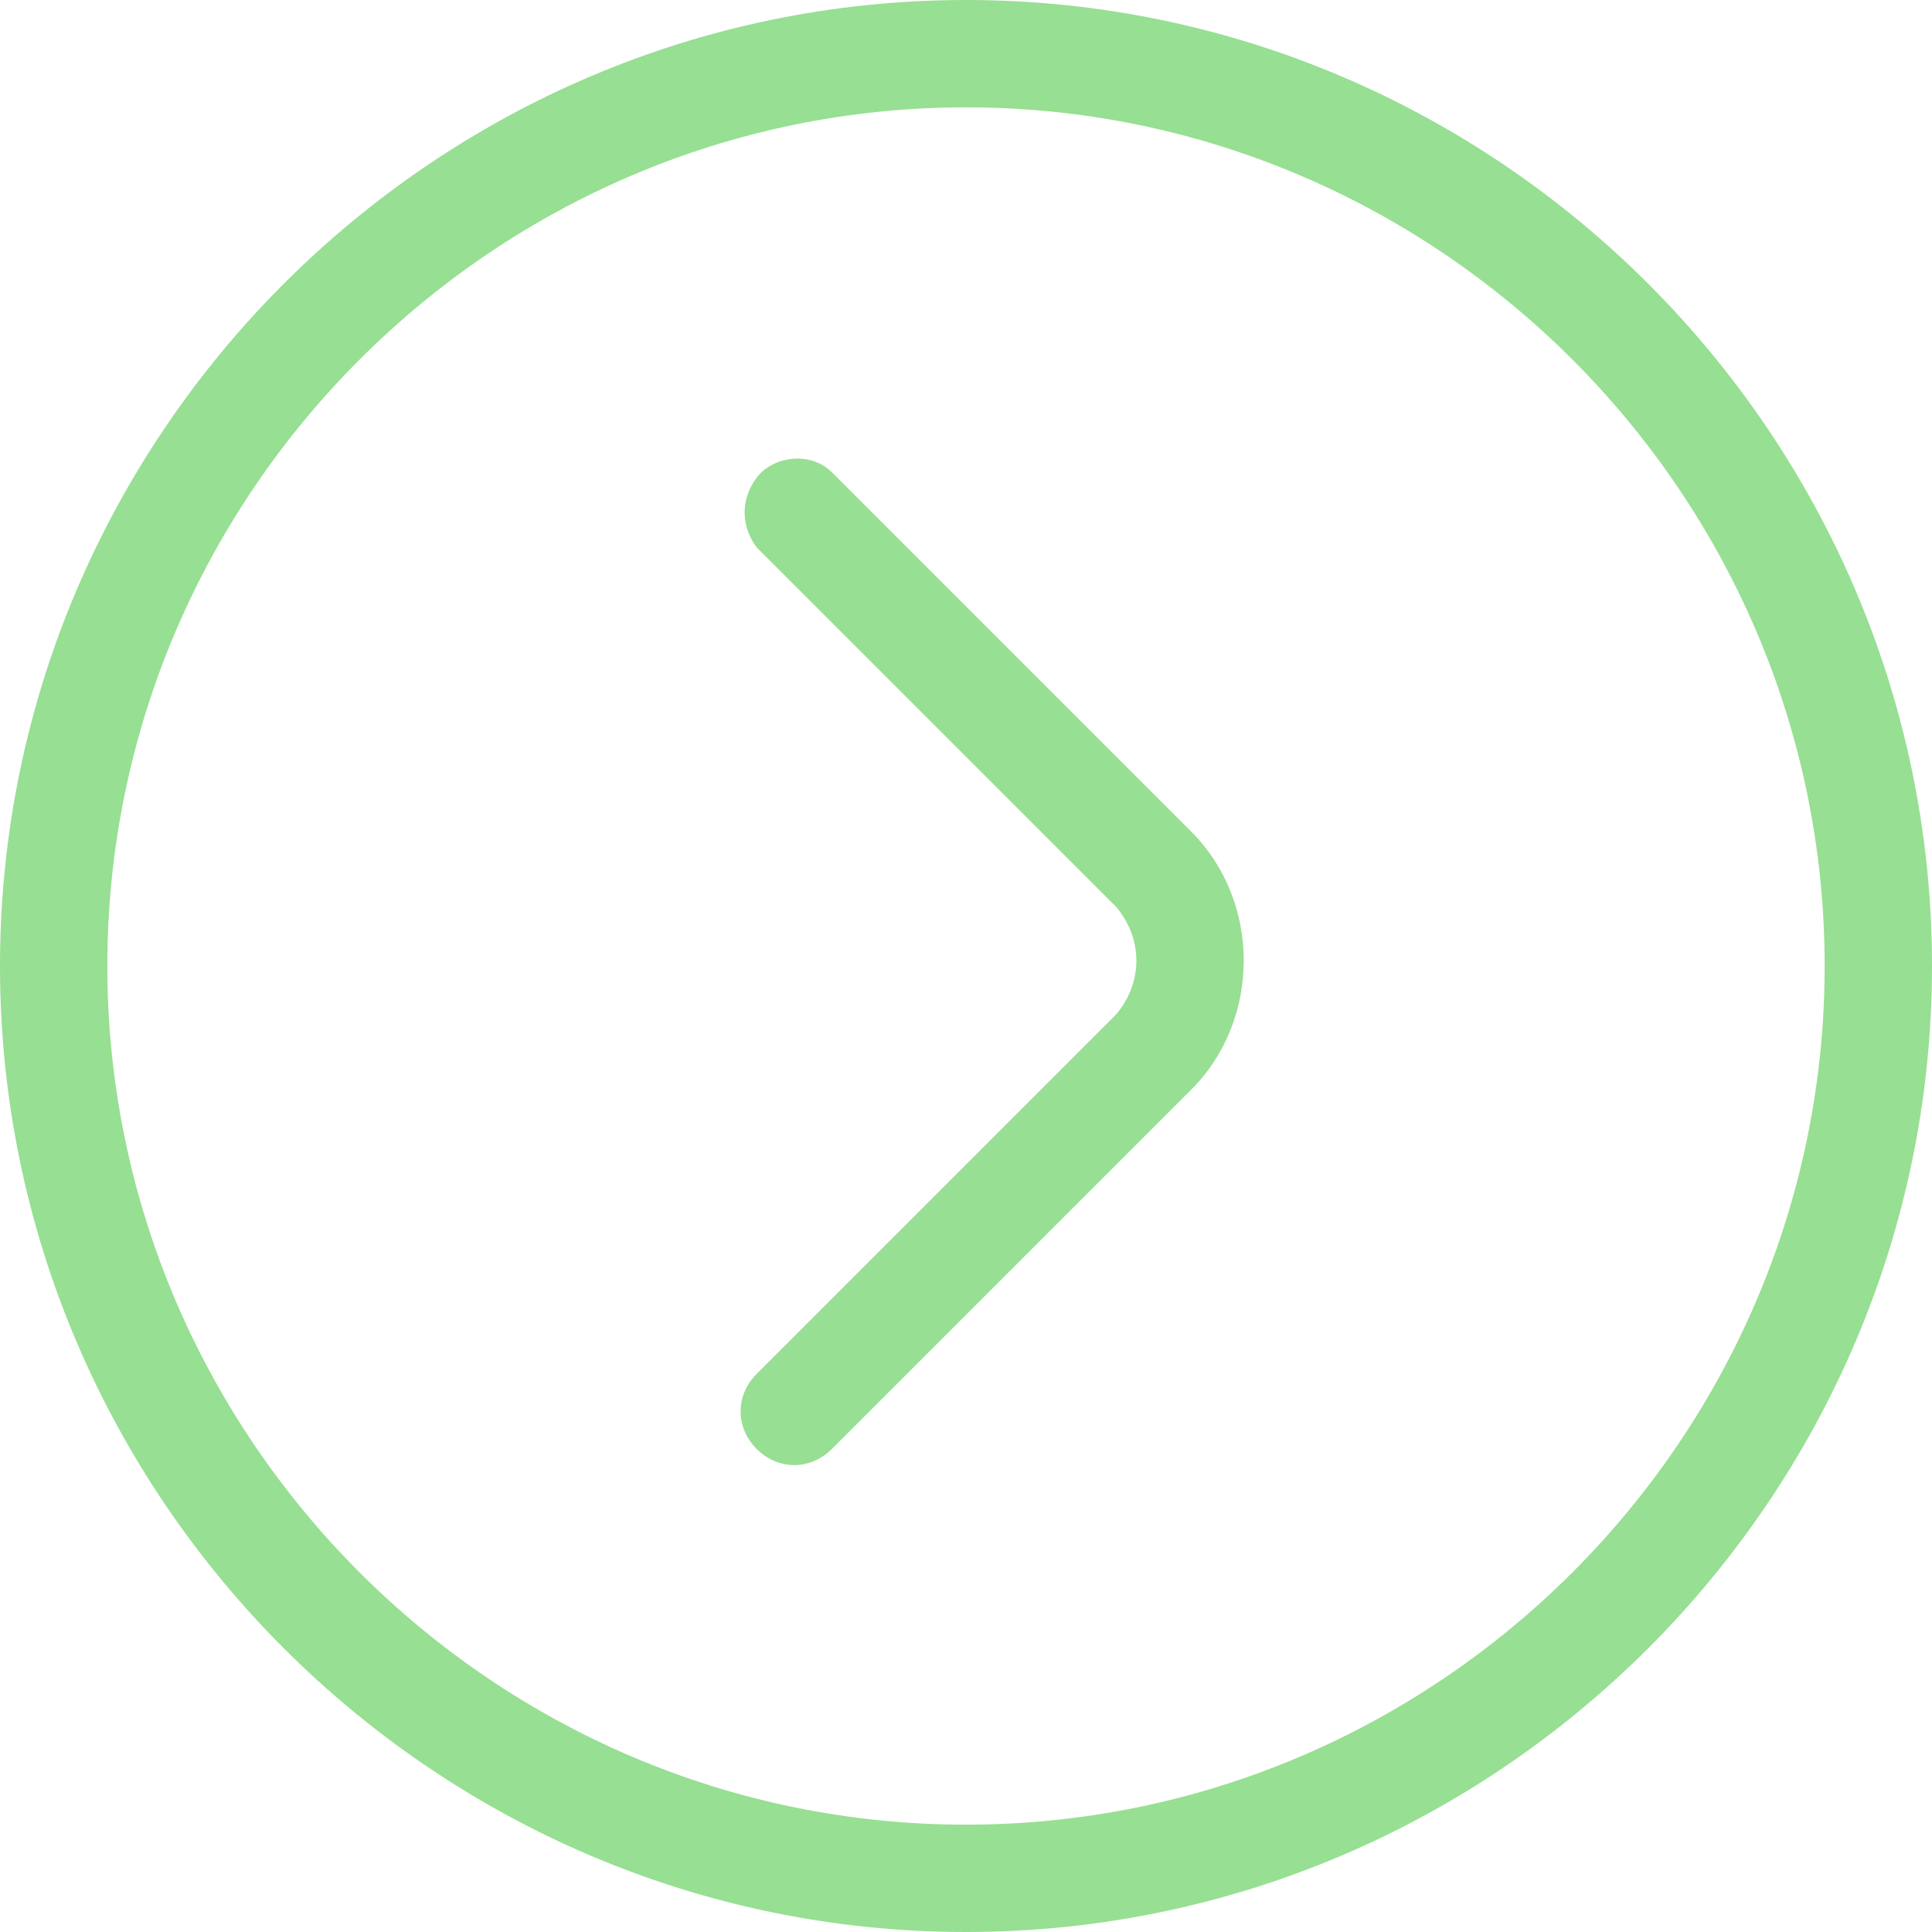
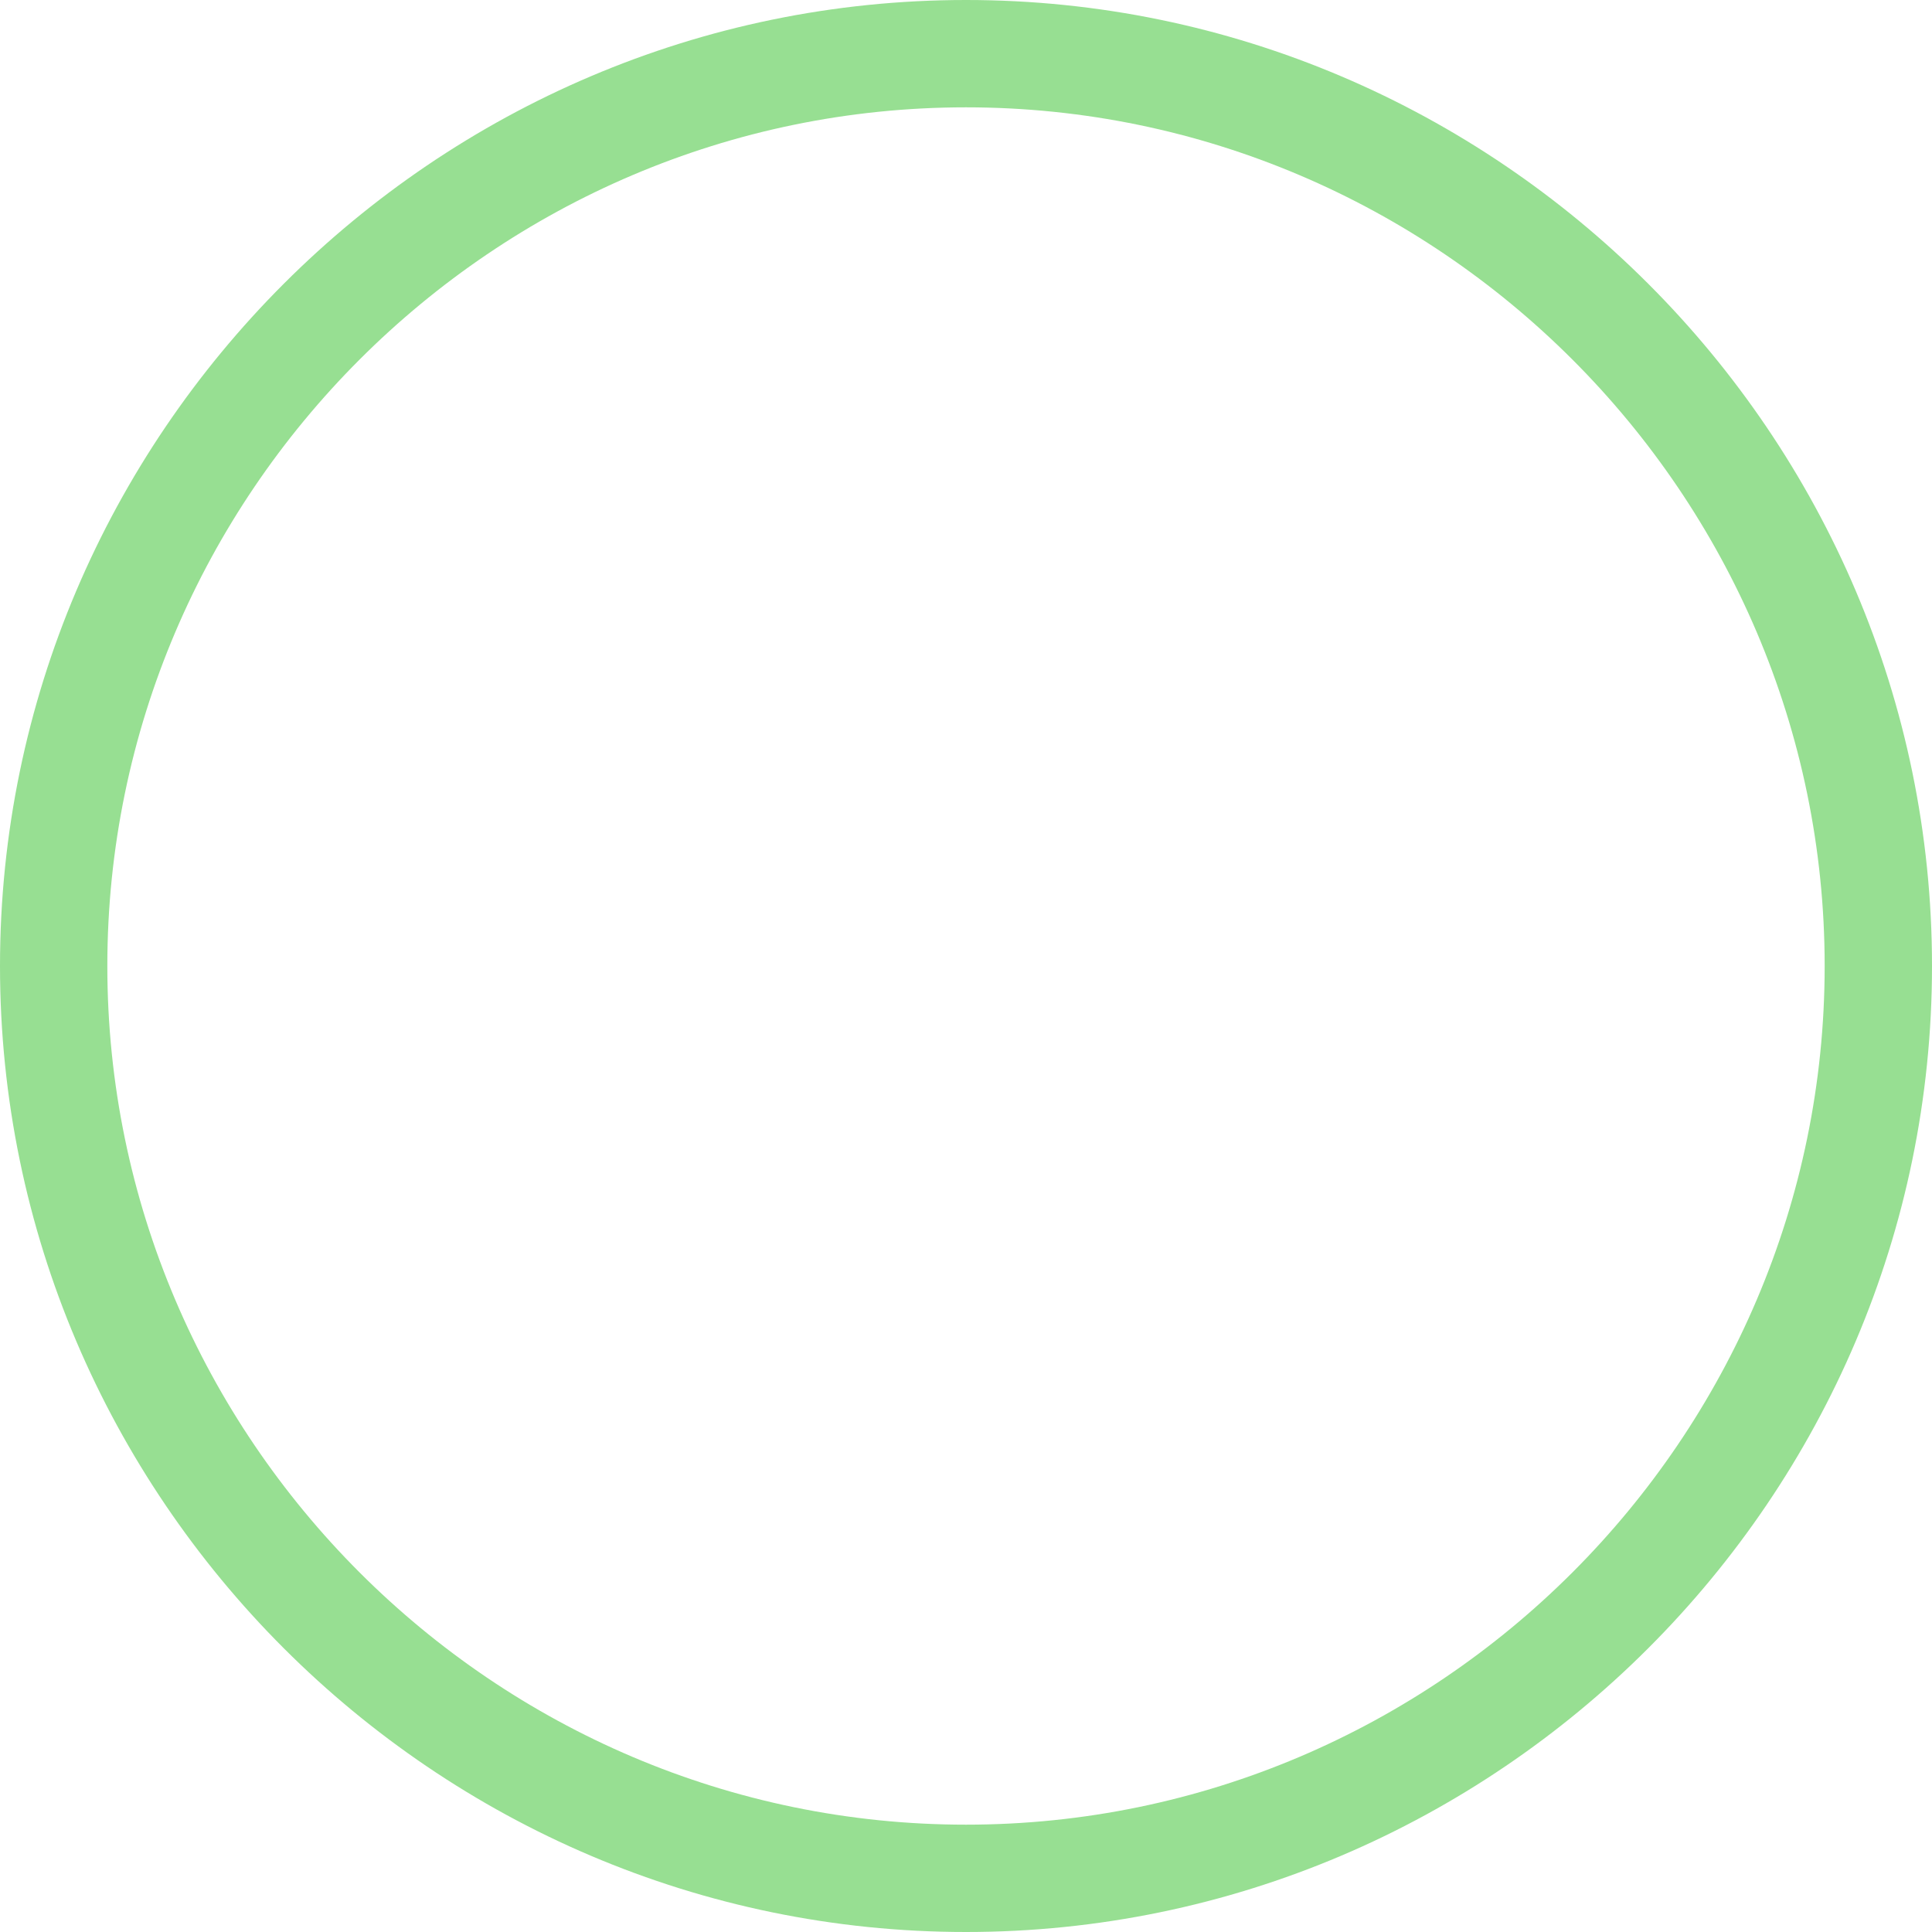
<svg xmlns="http://www.w3.org/2000/svg" version="1.1" id="katman_1" x="0px" y="0px" viewBox="0 0 36 36" style="enable-background:new 0 0 36 36;" xml:space="preserve">
  <style type="text/css">
	.st0{fill:#97DF92;}
</style>
  <title>sag_icon</title>
  <g id="Layer_2">
    <g id="Layer_1-2">
      <path class="st0" d="M18,0C8.1,0,0,8.1,0,18s8.1,18,18,18s18-8.1,18-18S27.9,0,18,0z M18,34C9.2,34,2,26.8,2,18S9.2,2,18,2    s16,7.2,16,16S26.8,34,18,34z" />
-       <path class="st0" d="M15.5,8.8c-0.4-0.4-1.1-0.3-1.4,0.1c-0.3,0.4-0.3,0.9,0,1.3l6.7,6.7c0.5,0.6,0.5,1.4,0,2l-6.7,6.7    c-0.4,0.4-0.4,1,0,1.4c0.4,0.4,1,0.4,1.4,0l6.7-6.7c1.3-1.3,1.3-3.5,0-4.8L15.5,8.8z" />
    </g>
  </g>
</svg>